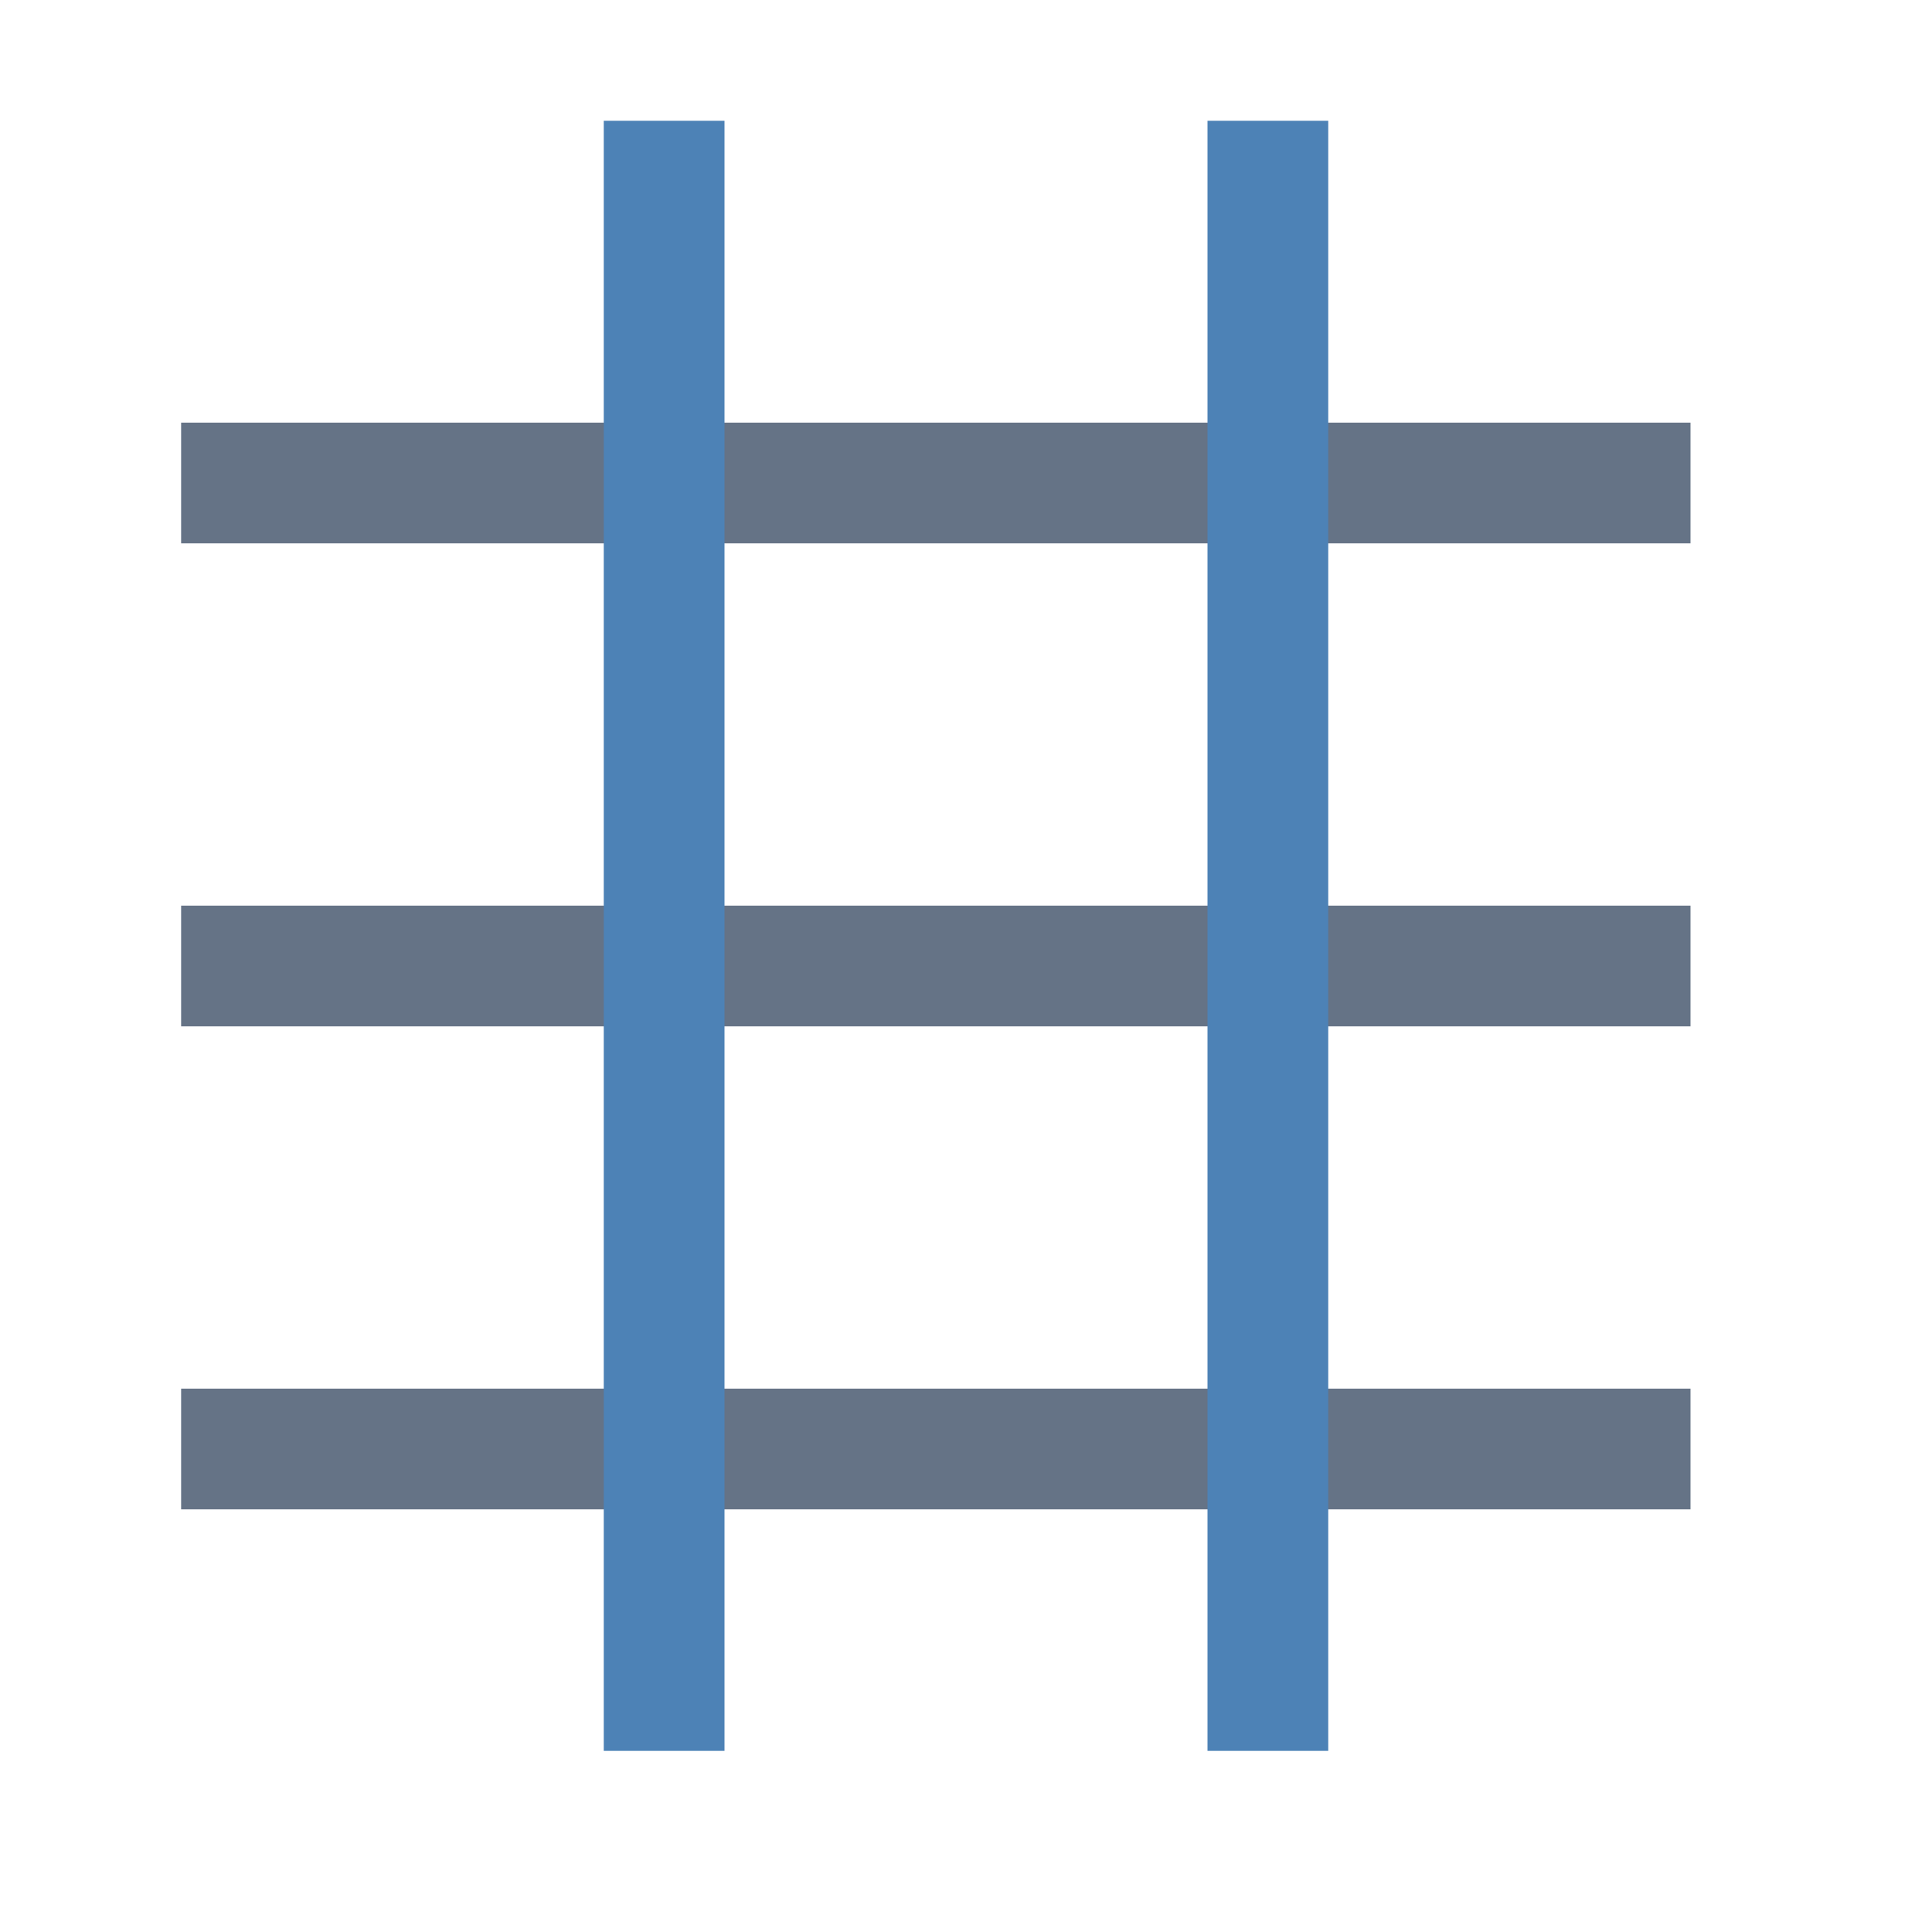
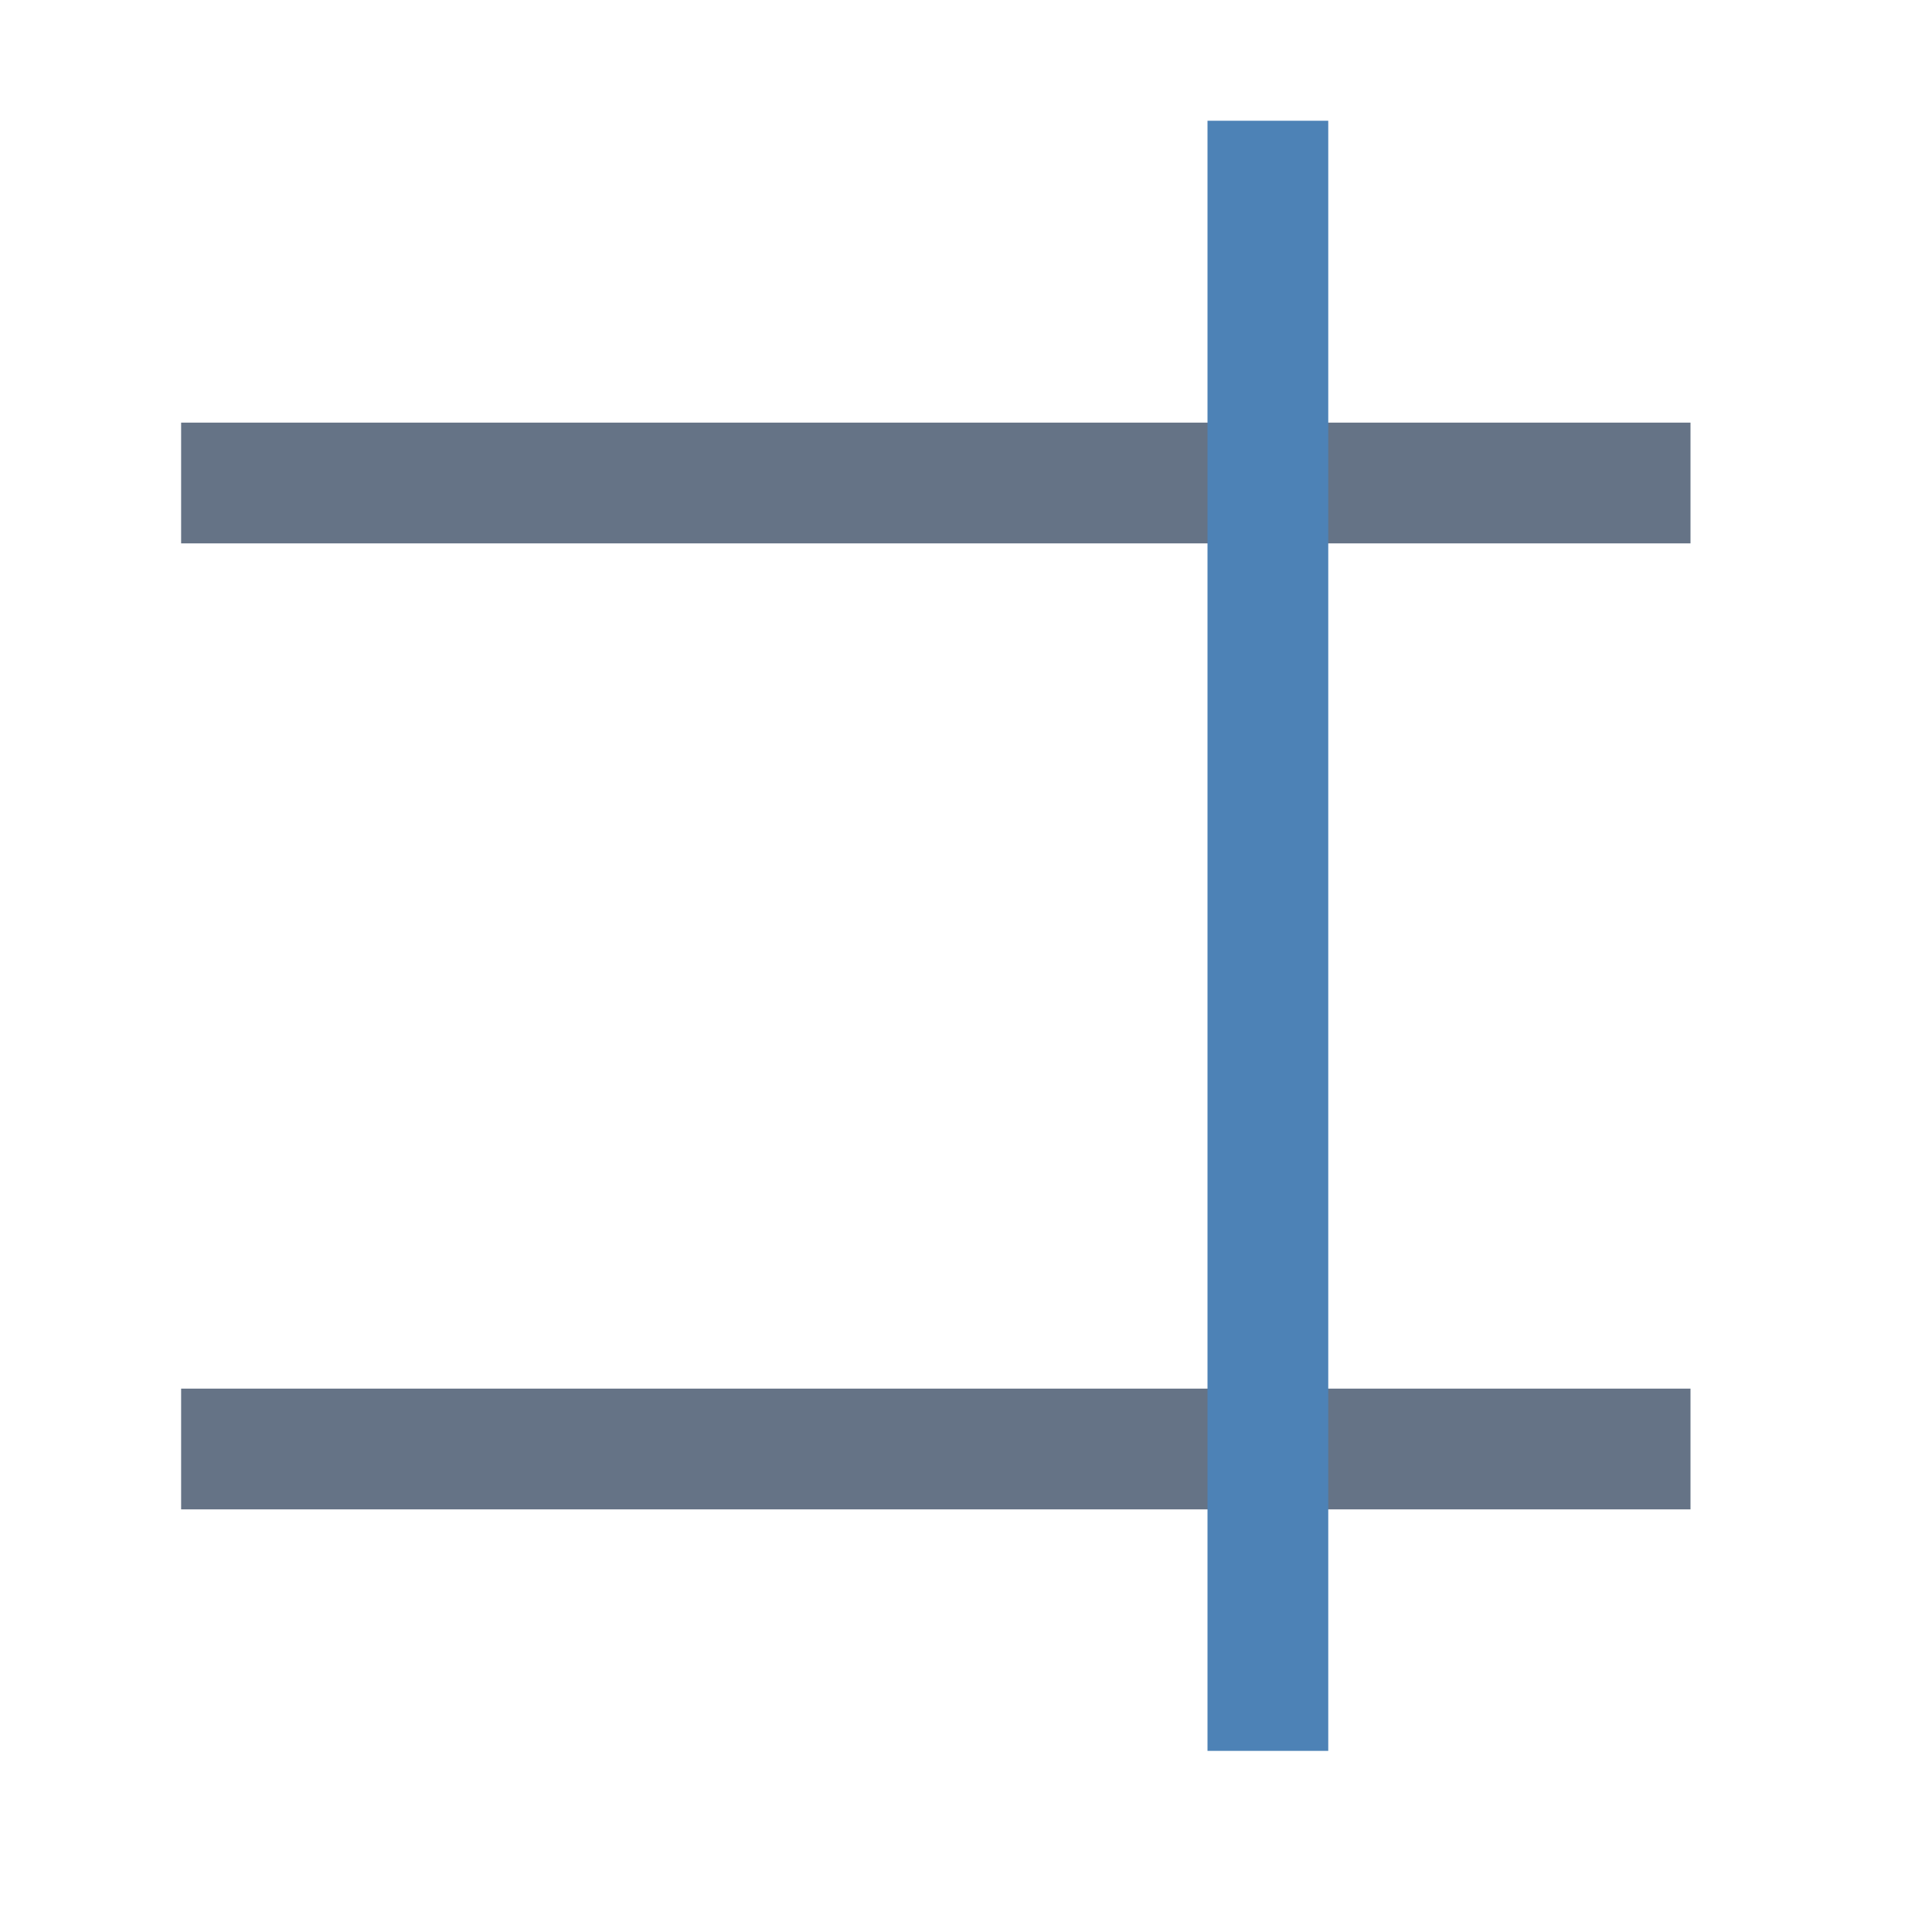
<svg xmlns="http://www.w3.org/2000/svg" version="1.1" id="图层_1" x="0px" y="0px" width="32px" height="32px" viewBox="0 0 32 32" style="enable-background:new 0 0 32 32;" xml:space="preserve">
  <style type="text/css">
	.st0{fill:#657386;}
	.st1{fill:#4D82B6;}
</style>
  <g>
    <rect x="3" y="23" class="st0" width="25" height="2" />
  </g>
  <g>
-     <rect x="3" y="15" class="st0" width="25" height="2" />
-   </g>
+     </g>
  <g>
    <rect x="3" y="7" class="st0" width="25" height="2" />
  </g>
-   <rect x="10" y="2" class="st1" width="2" height="27" />
  <rect x="20" y="2" class="st1" width="2" height="27" />
</svg>